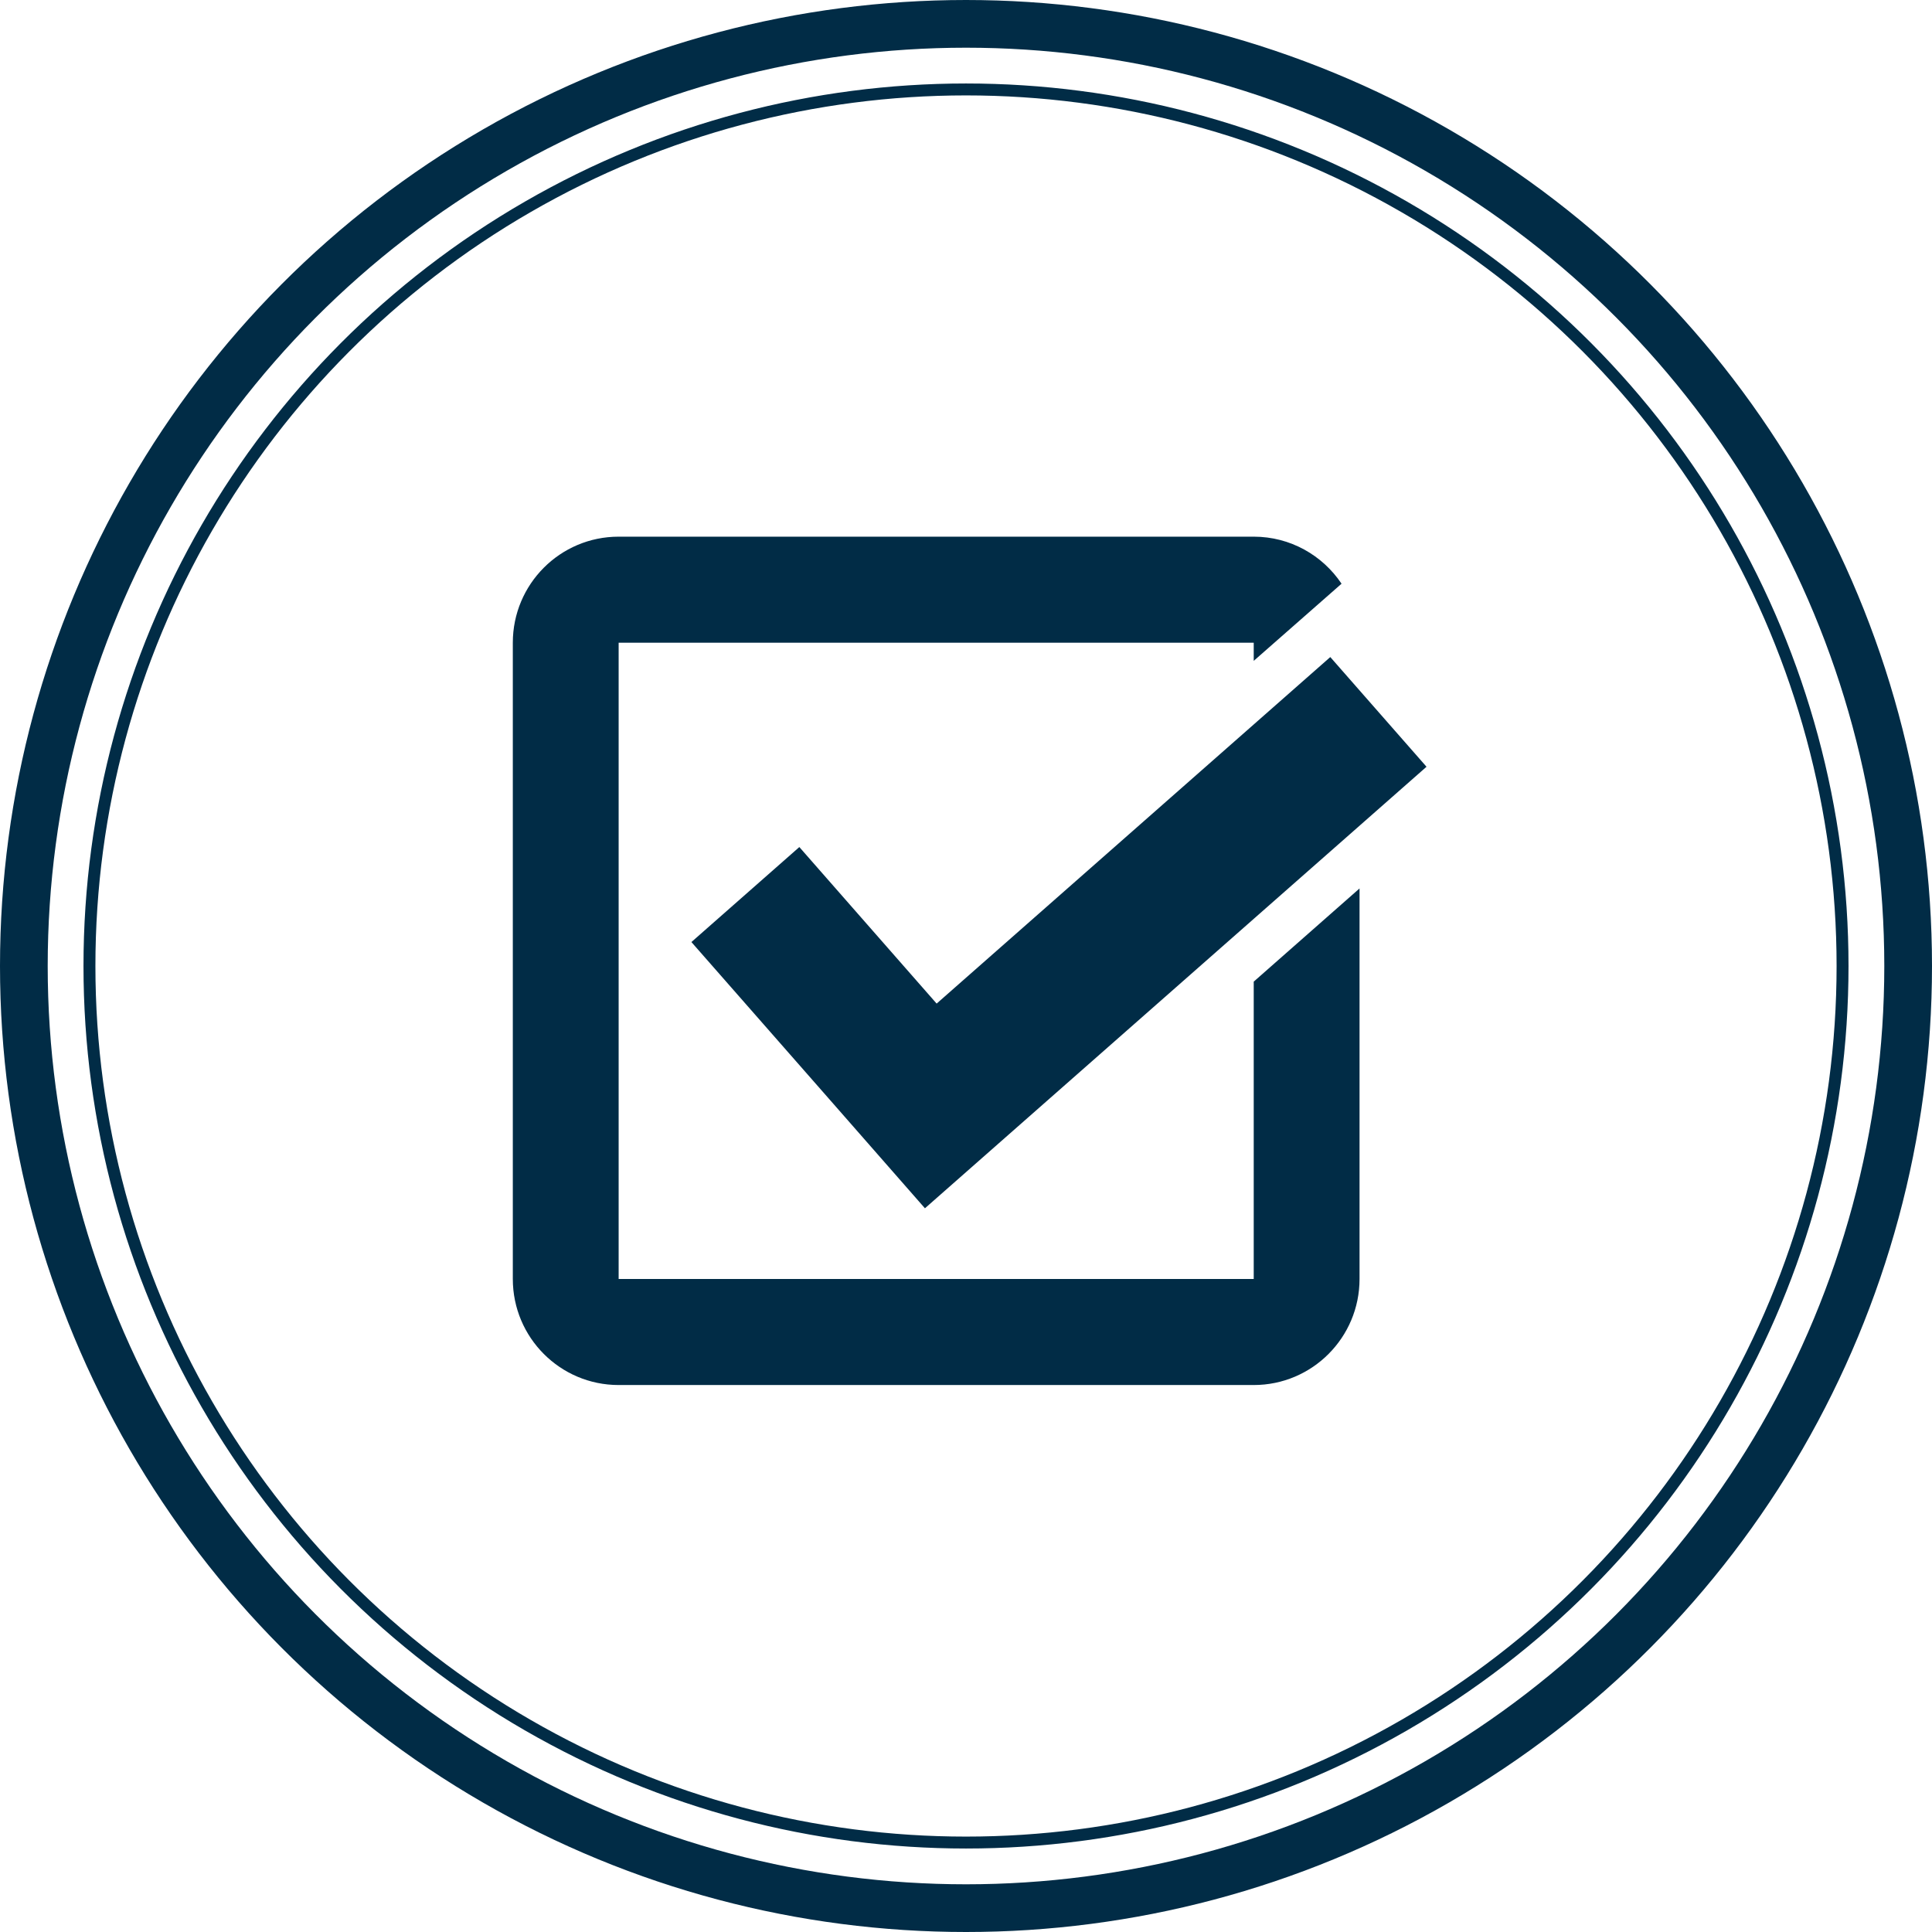
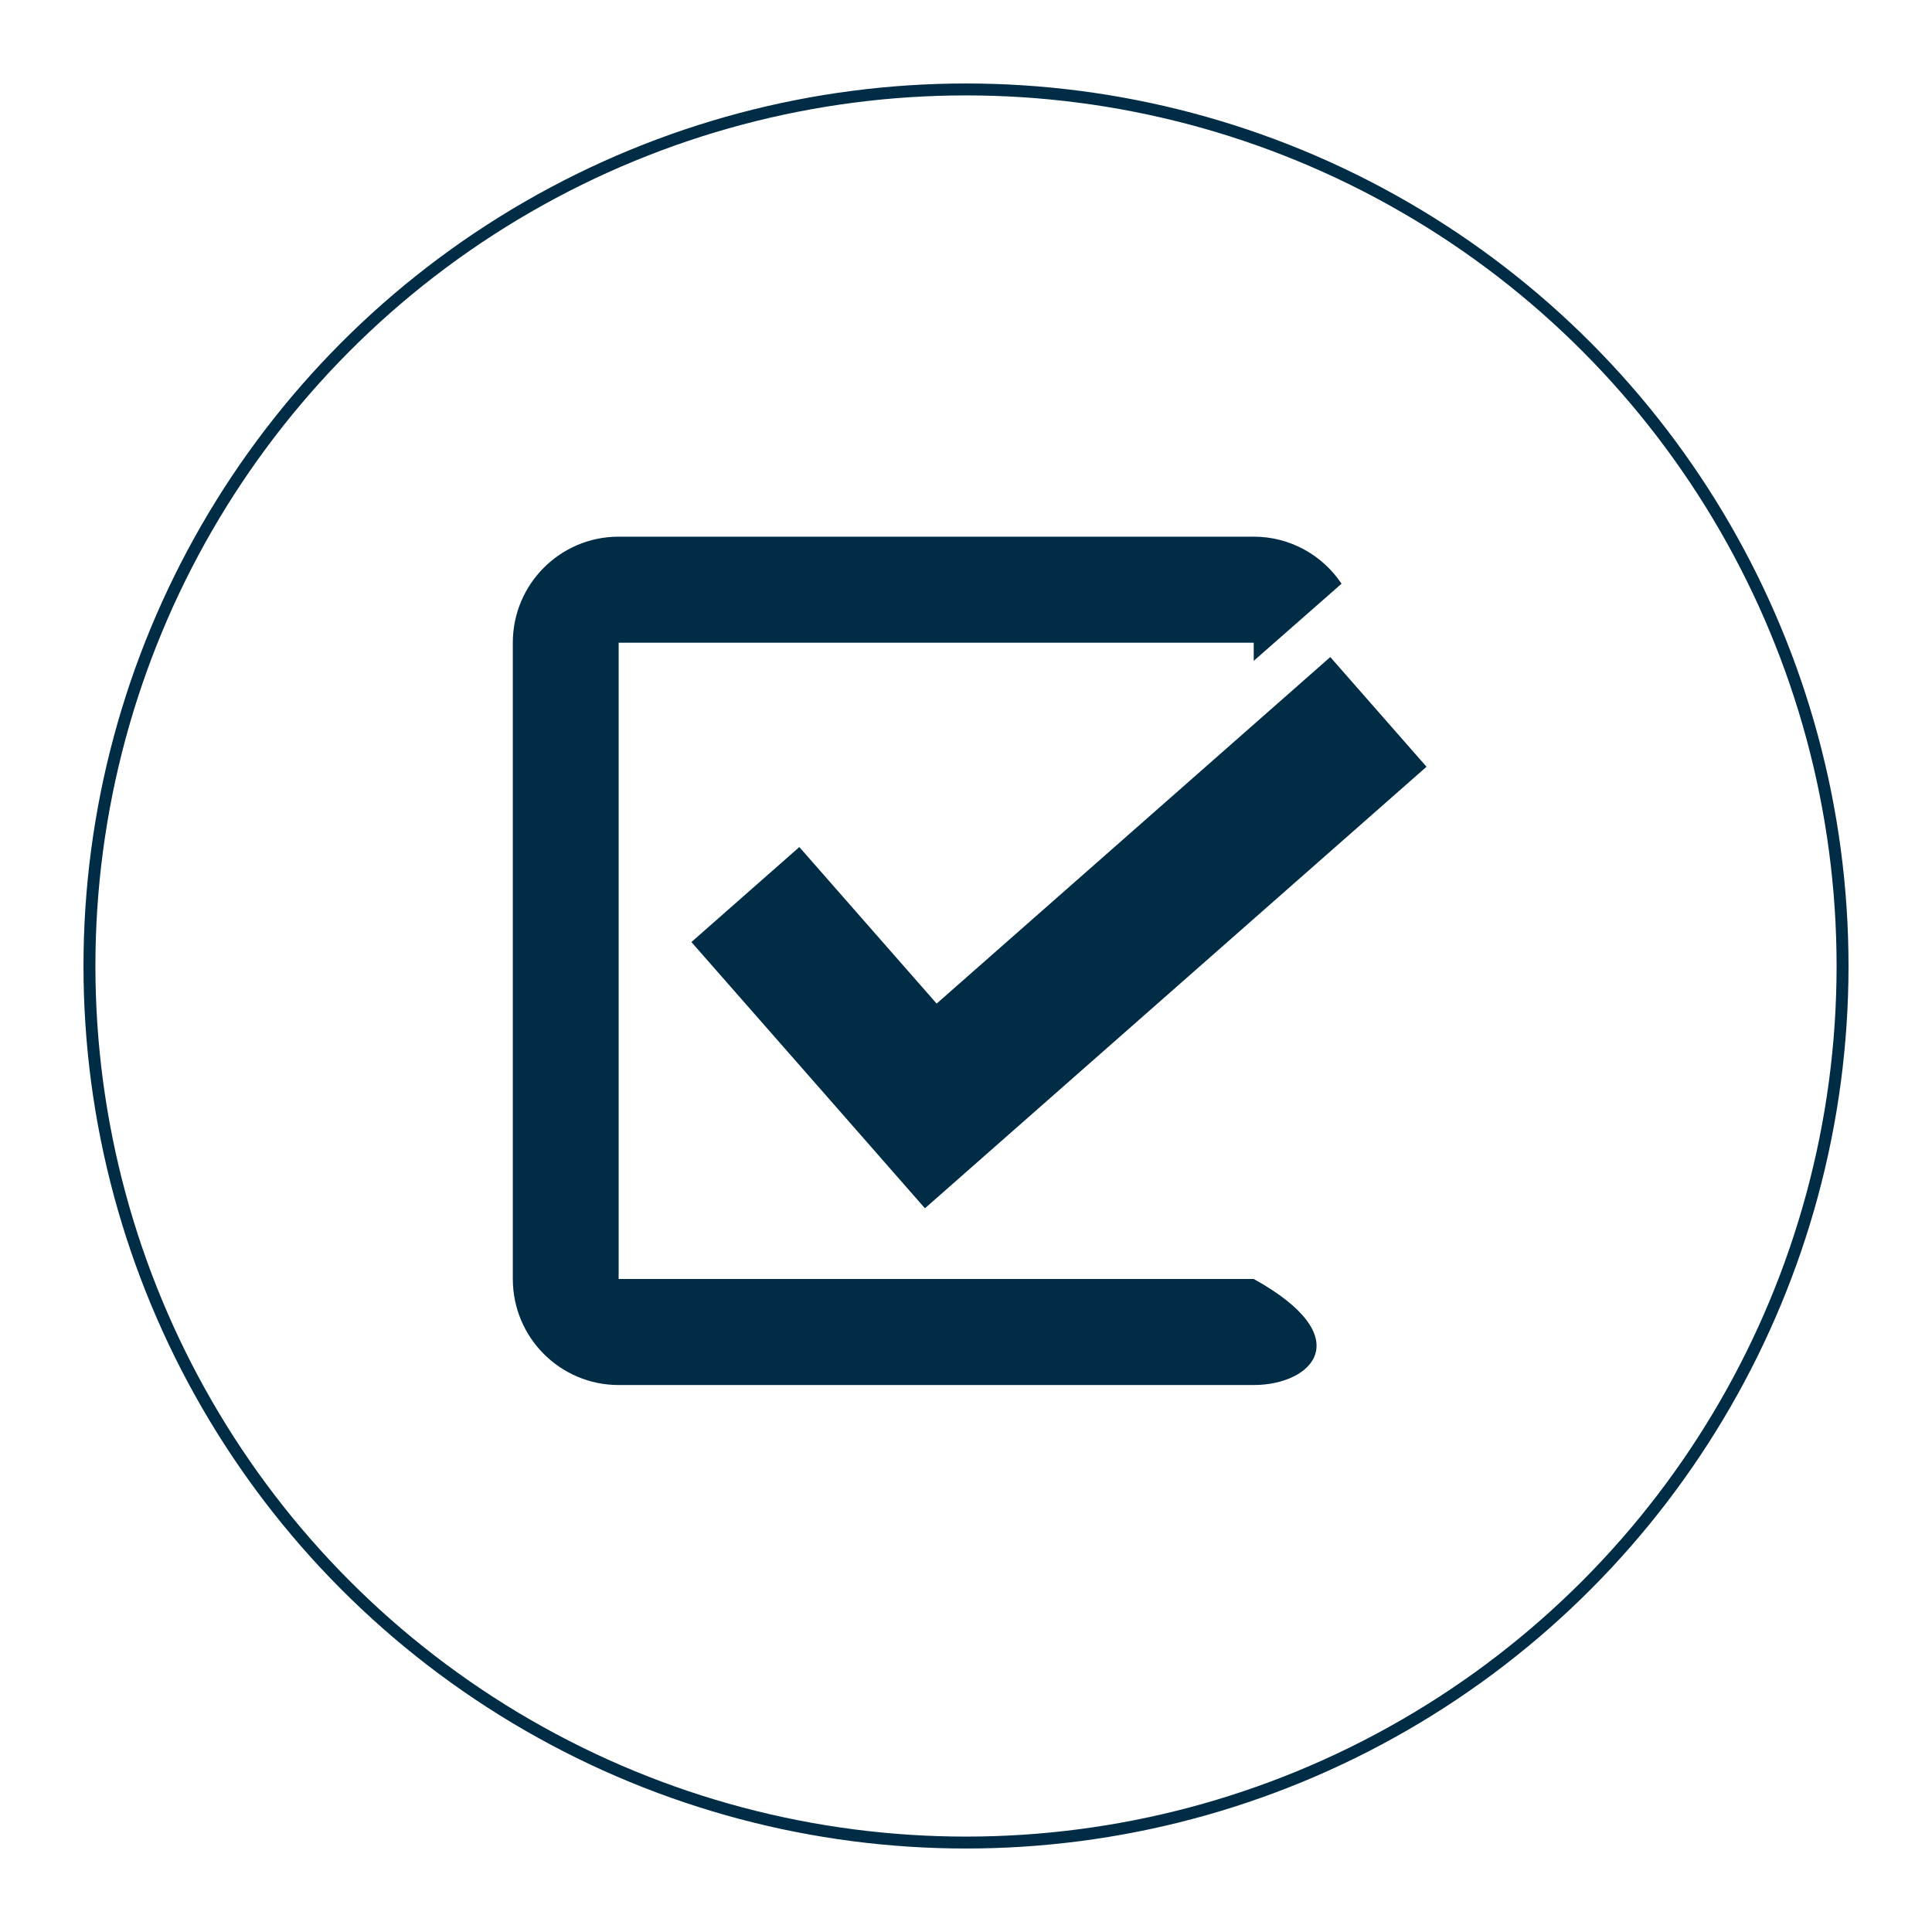
<svg xmlns="http://www.w3.org/2000/svg" width="162" height="162" viewBox="0 0 162 162" fill="none">
-   <circle cx="81" cy="81" r="79" stroke="#012C46" stroke-width="4" />
  <circle cx="81" cy="81" r="73.5" stroke="#012C46" />
-   <path fill-rule="evenodd" clip-rule="evenodd" d="M51.874 107.244H105.126V82.311L113.999 74.497V107.244C113.999 112.152 110.027 116.136 105.126 116.136H51.874C46.972 116.136 43 112.152 43 107.244V53.892C43 48.981 46.972 45 51.874 45H105.126C108.196 45 110.899 46.567 112.49 48.945L105.126 55.413V53.892H51.874V107.244ZM77.28 101L69.491 92.114L57.975 78.992L67.025 71.026L78.538 84.152L111.546 55.095L119.615 64.293L77.557 101.316L77.28 101Z" fill="#012C46" />
+   <path fill-rule="evenodd" clip-rule="evenodd" d="M51.874 107.244H105.126V82.311V107.244C113.999 112.152 110.027 116.136 105.126 116.136H51.874C46.972 116.136 43 112.152 43 107.244V53.892C43 48.981 46.972 45 51.874 45H105.126C108.196 45 110.899 46.567 112.49 48.945L105.126 55.413V53.892H51.874V107.244ZM77.28 101L69.491 92.114L57.975 78.992L67.025 71.026L78.538 84.152L111.546 55.095L119.615 64.293L77.557 101.316L77.28 101Z" fill="#012C46" />
</svg>